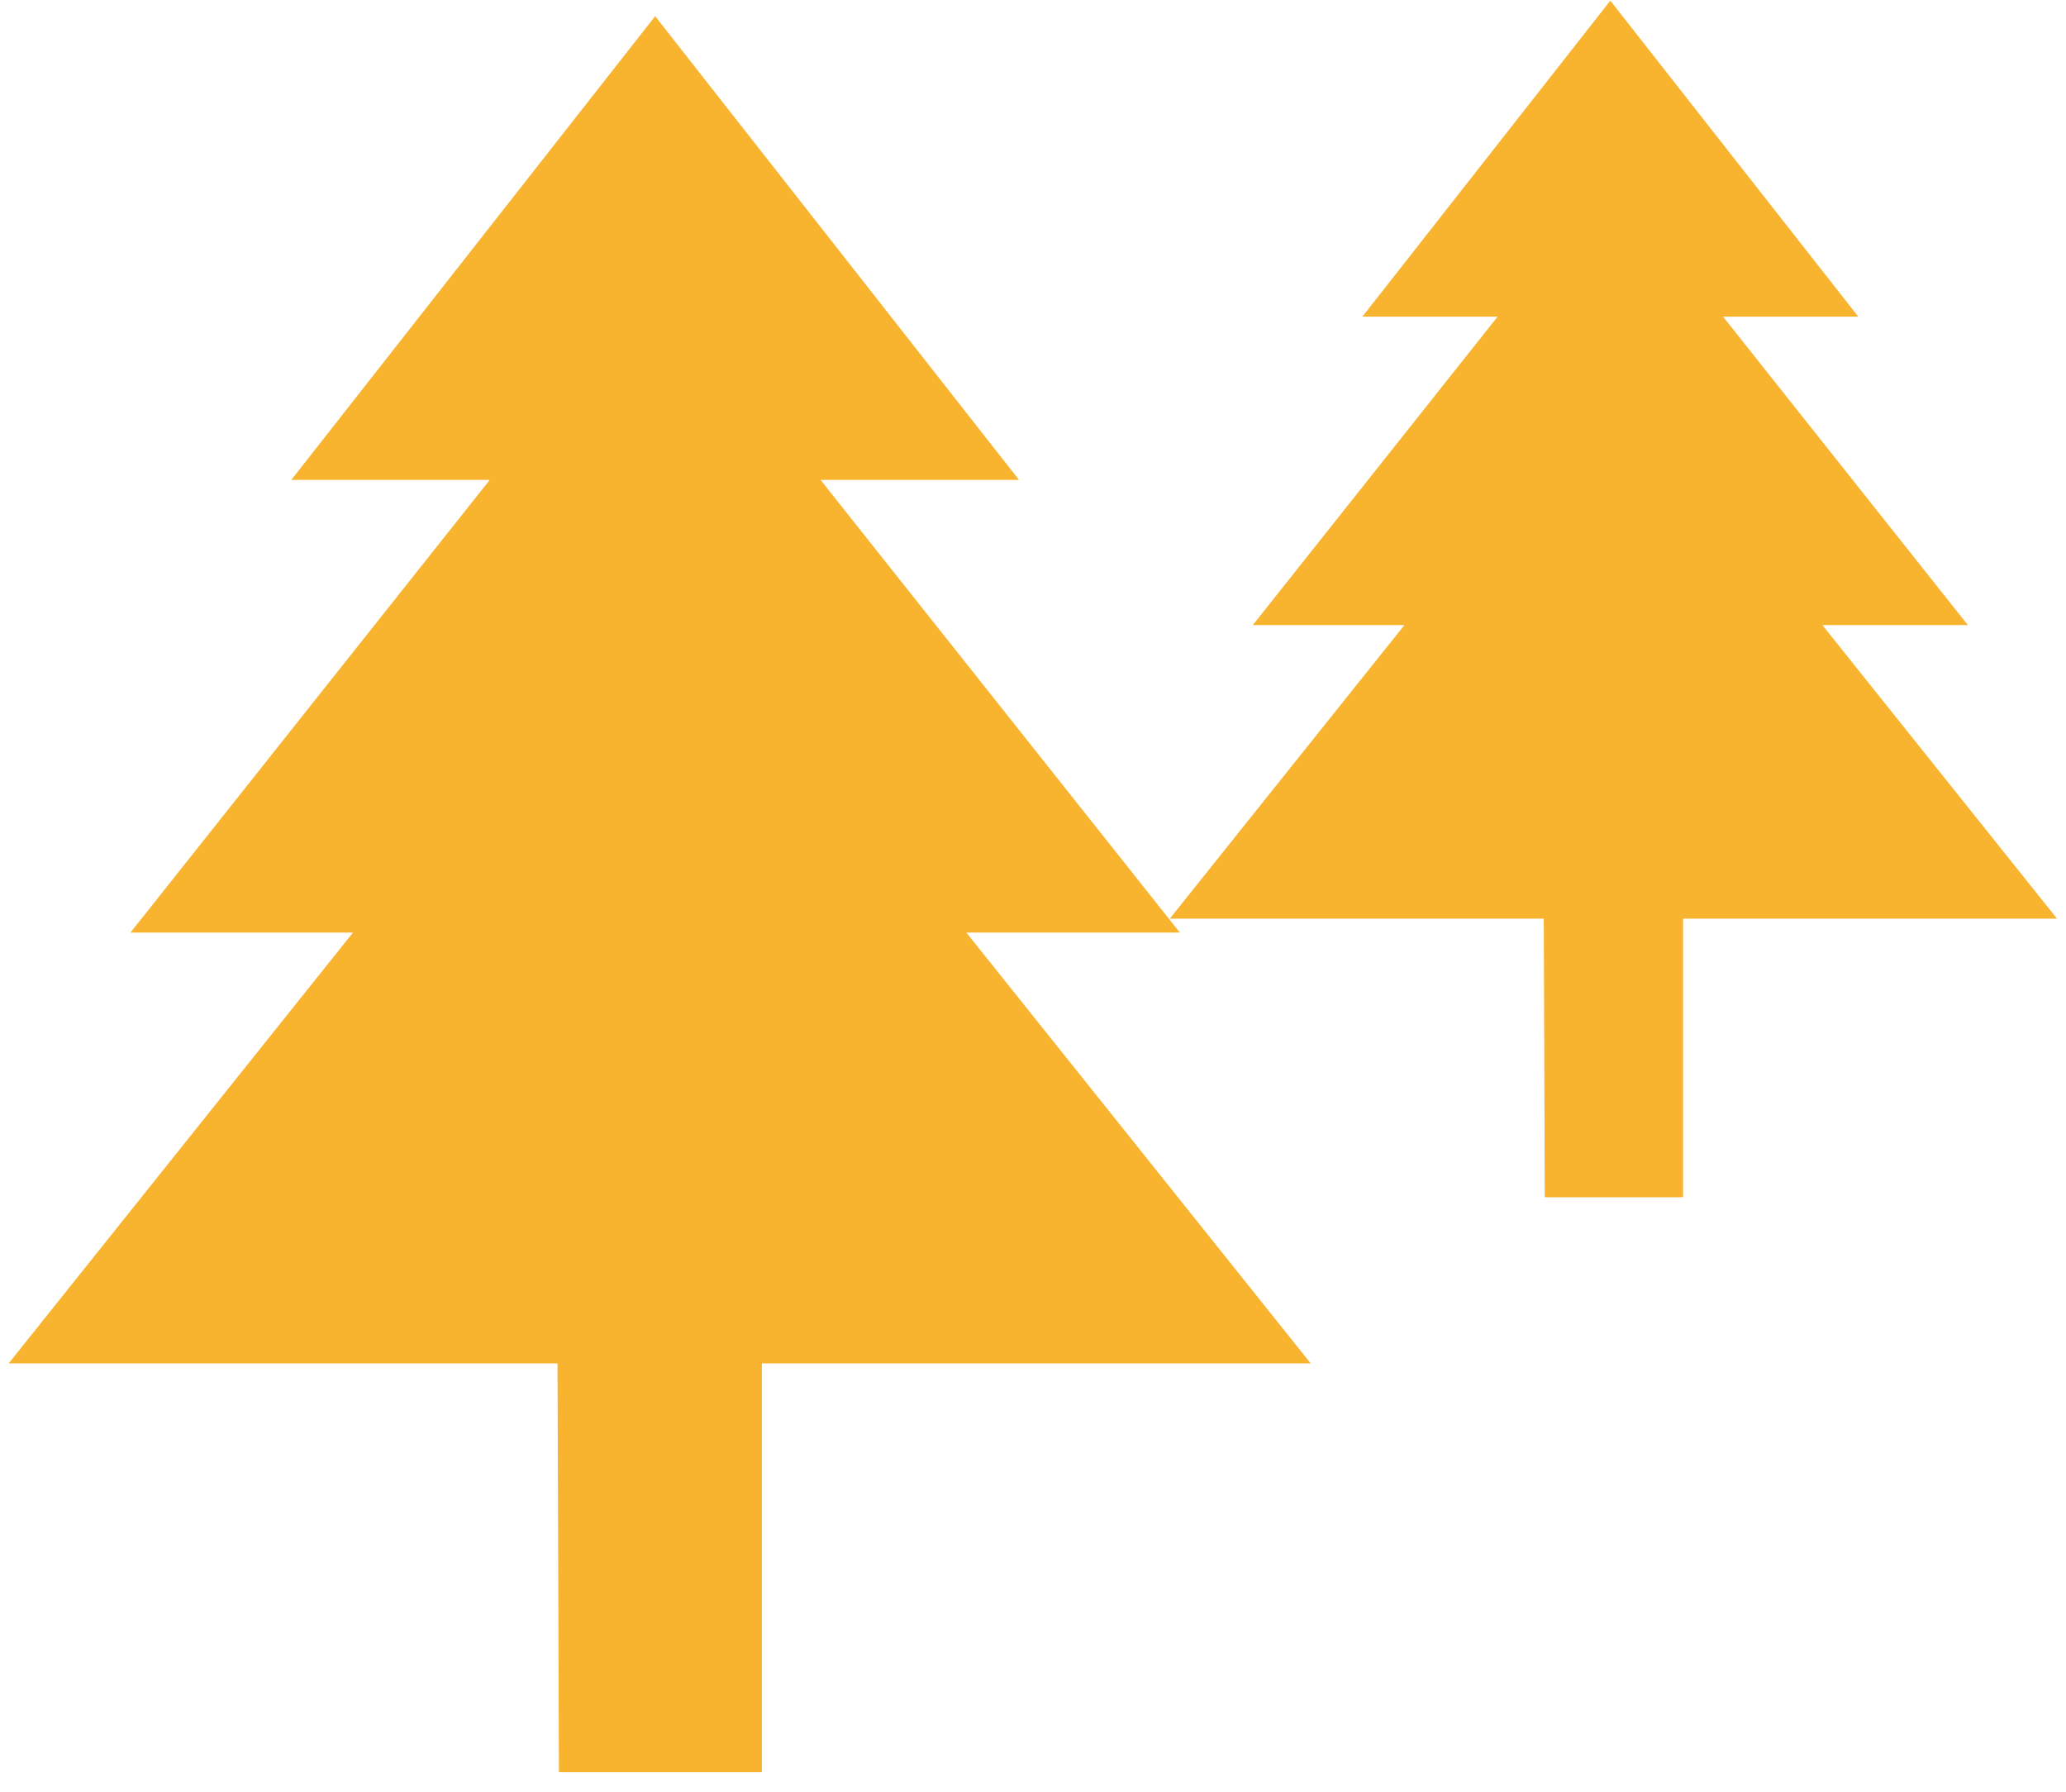
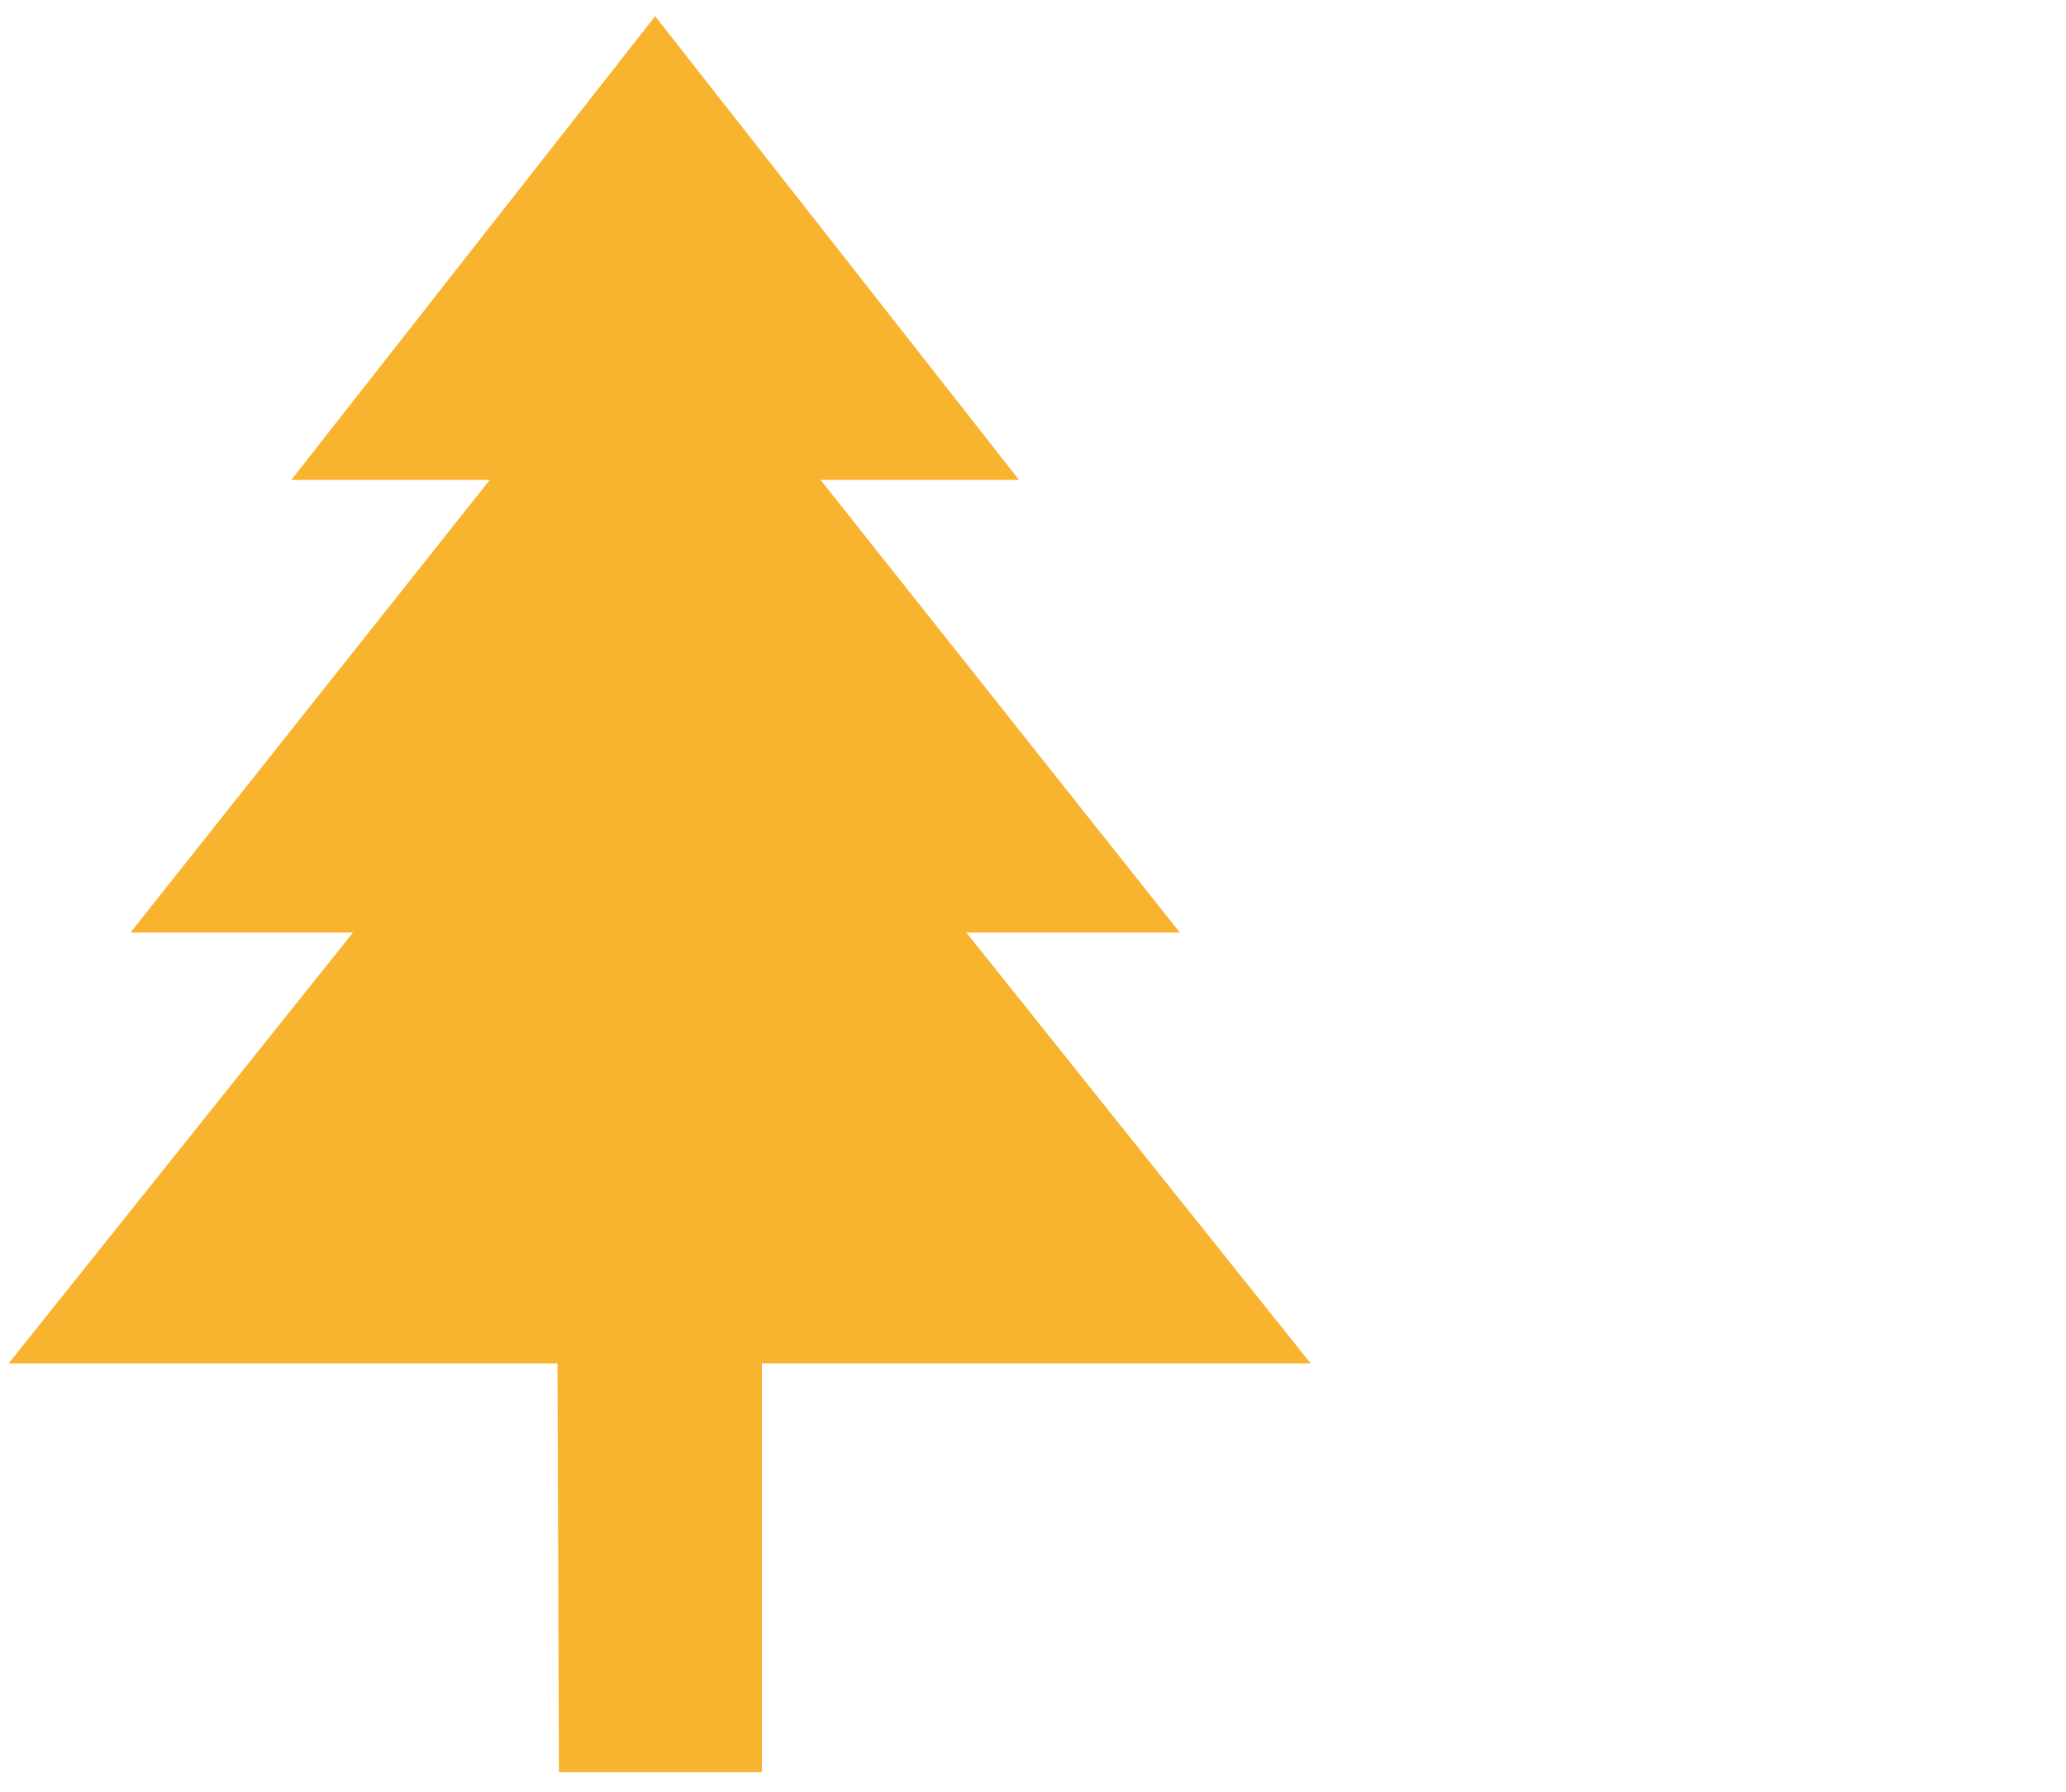
<svg xmlns="http://www.w3.org/2000/svg" width="98" height="85" viewBox="0 0 98 85" fill="none">
  <path d="M26.441 63.488L26.513 84.048H36.141V63.488" fill="#F8B32F" />
  <path d="M0.41 64.659L16.742 44.229H6.187L23.232 22.759H13.818L31.077 0.768L48.336 22.759H38.922L55.967 44.229H45.84L62.172 64.659H0.41Z" fill="#F8B32F" />
-   <path d="M73.226 42.77L73.275 56.779H79.836V42.77" fill="#F8B32F" />
-   <path d="M55.488 43.567L66.617 29.646H59.425L71.04 15.016H64.625L76.385 0.031L88.146 15.016H81.731L93.346 29.646H86.445L97.574 43.567H55.488Z" fill="#F8B32F" />
</svg>